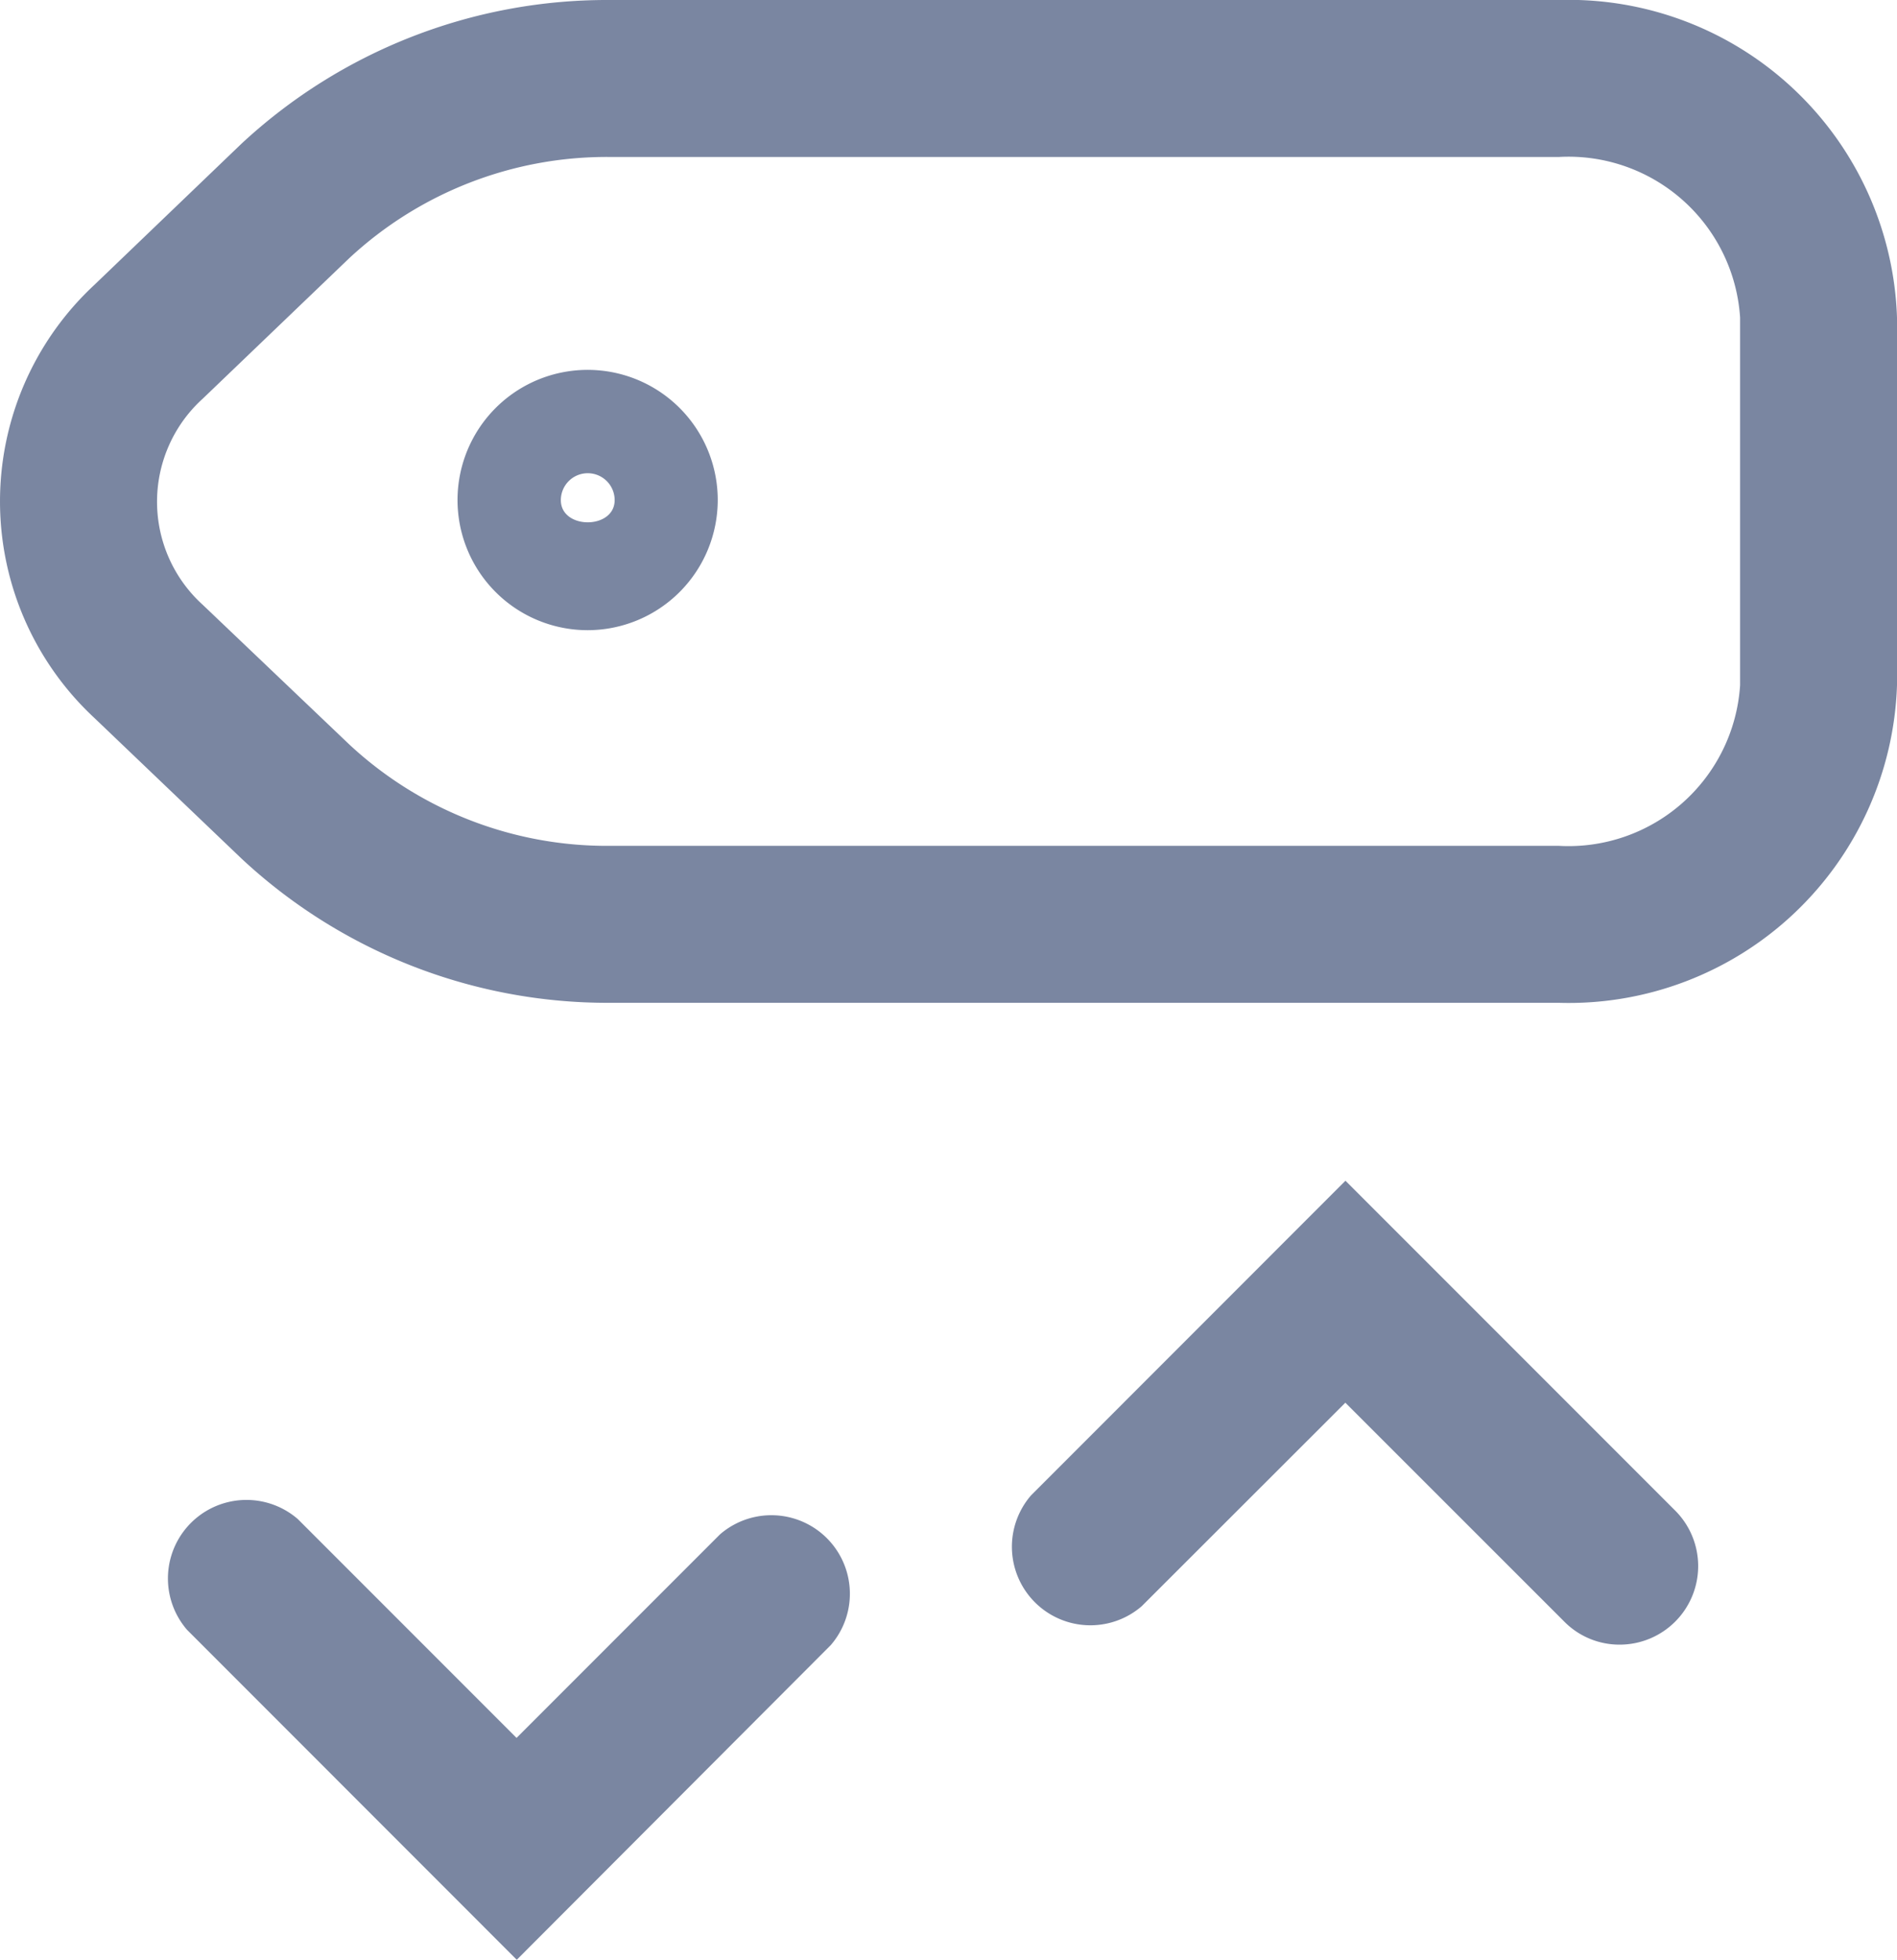
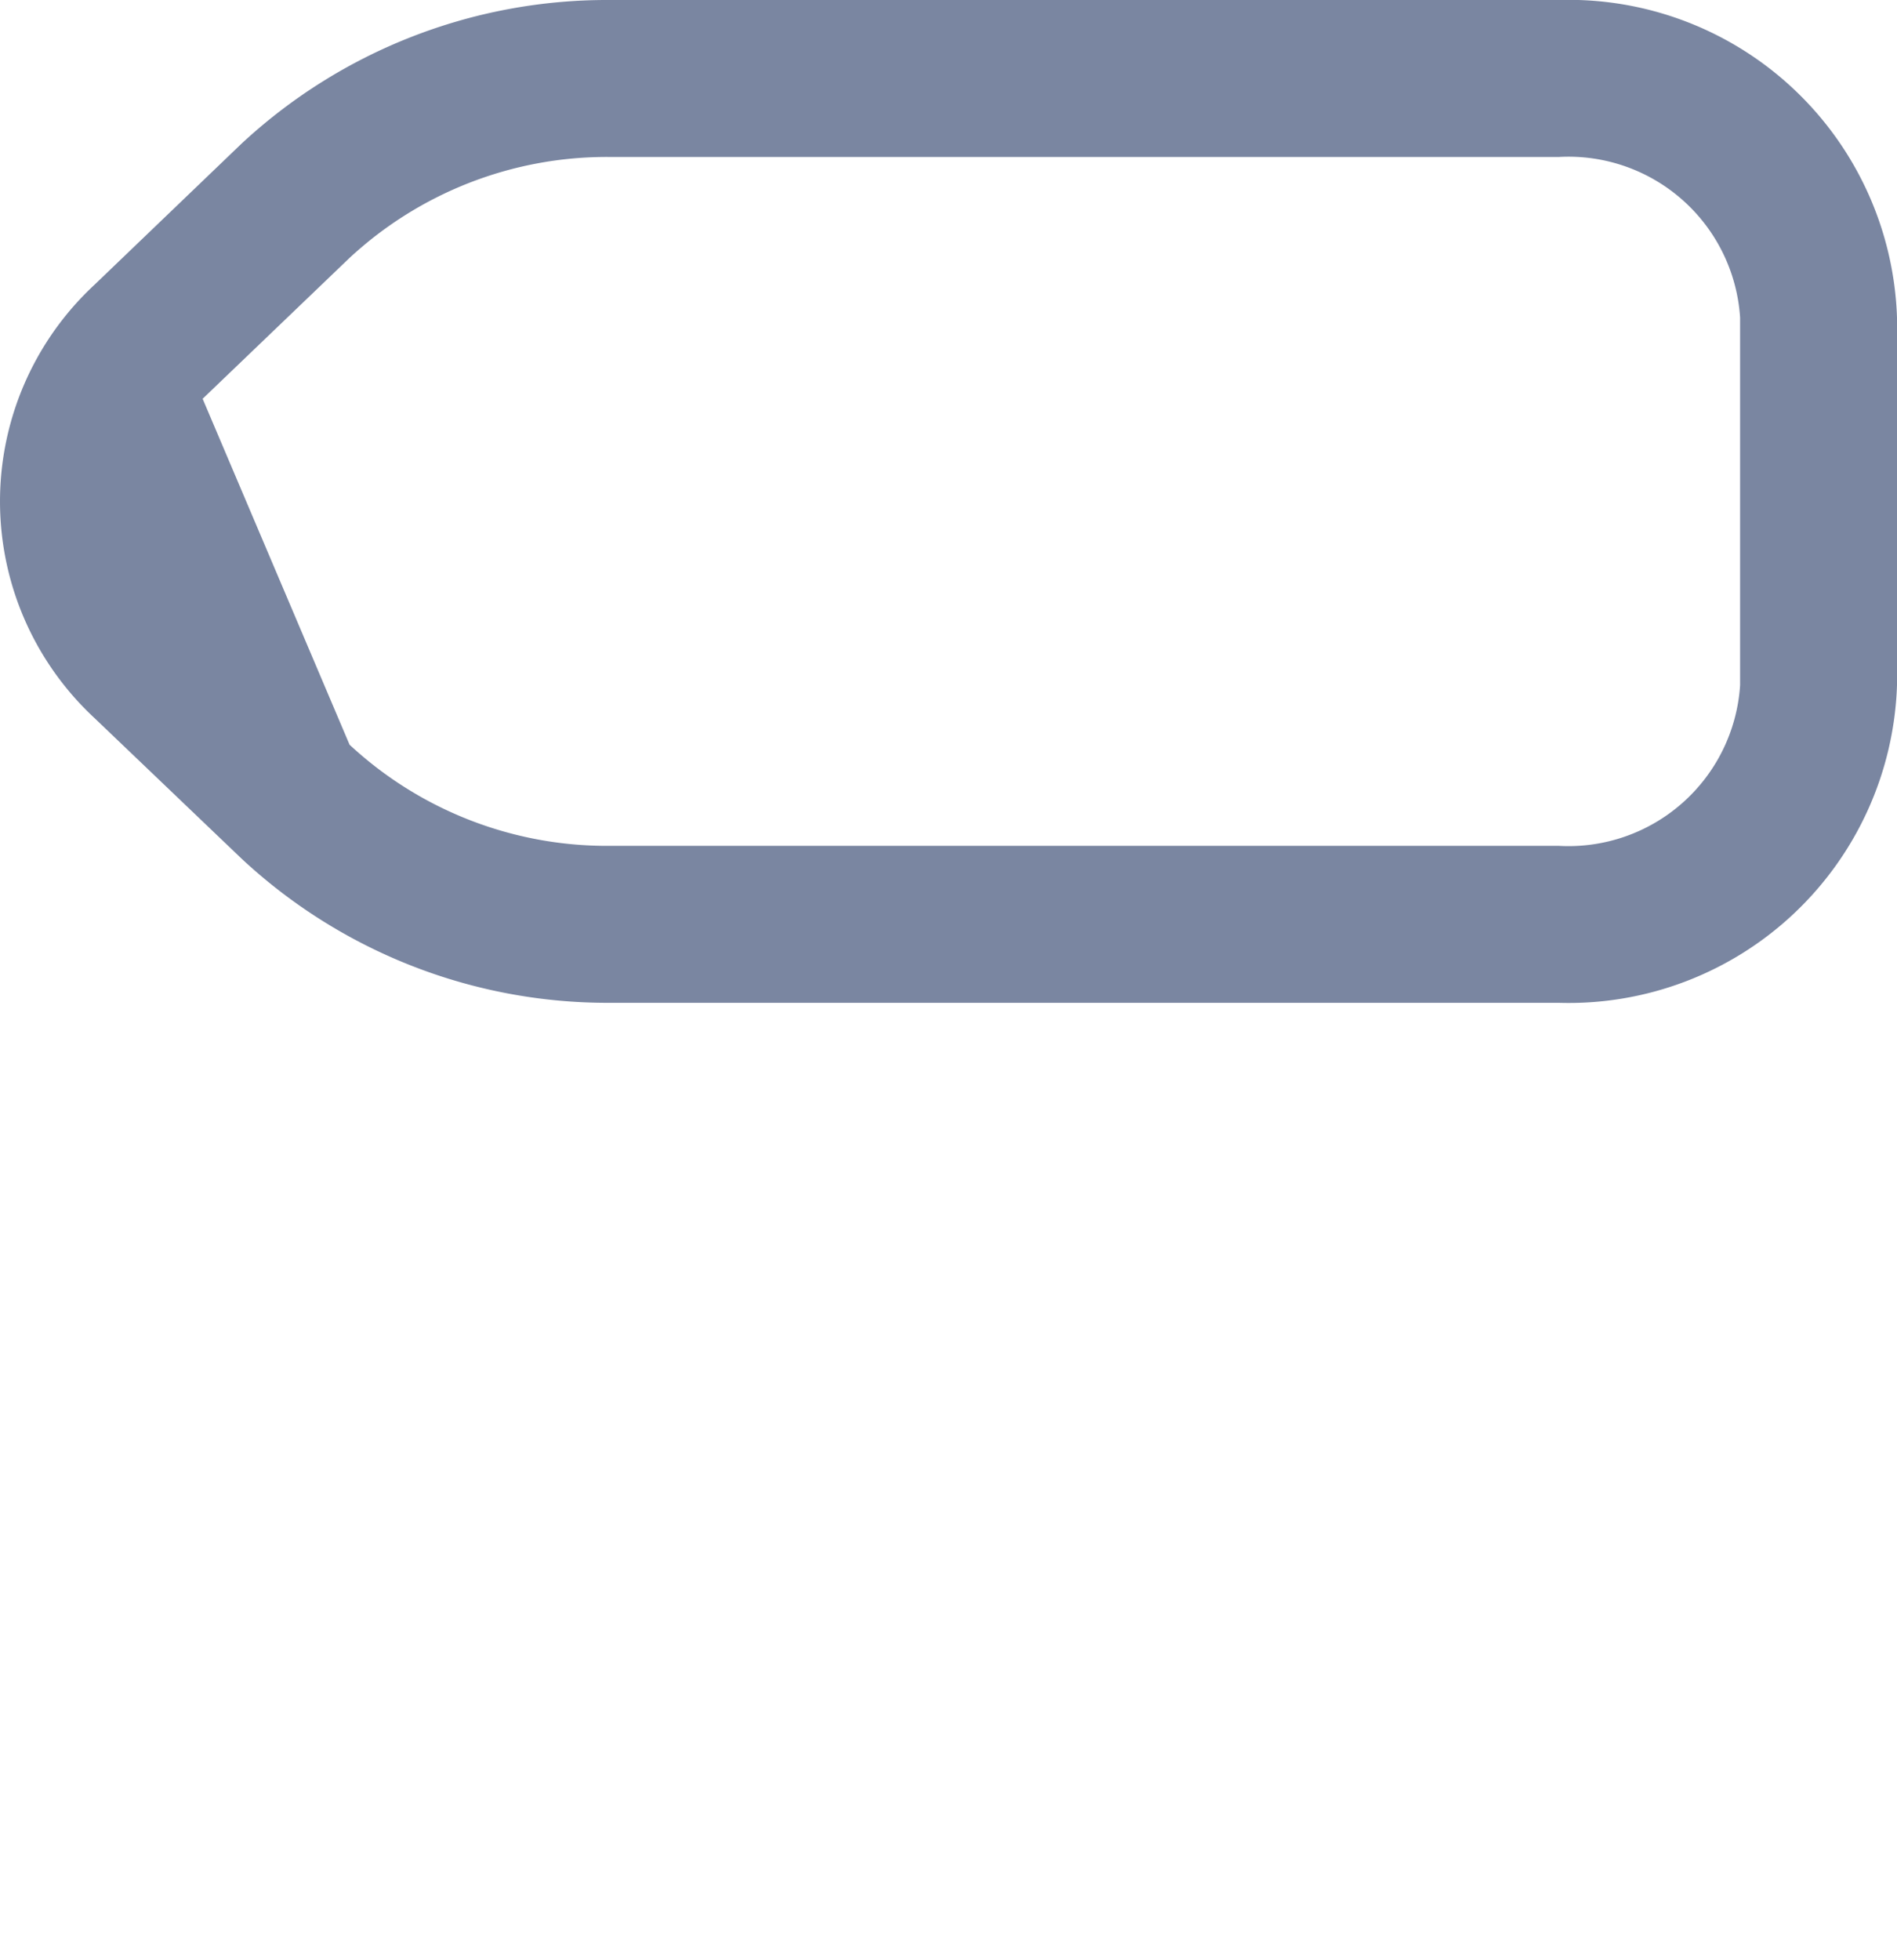
<svg xmlns="http://www.w3.org/2000/svg" width="17.132" height="17.692" viewBox="0 0 17.132 17.692">&gt;
-   <path id="Path_626" data-name="Path 626" d="M14.08,9.053H5.5A4.848,4.848,0,0,1,2.178,7.748L.852,6.481a2.668,2.668,0,0,1,0-3.909L2.178,1.3A4.848,4.848,0,0,1,5.5,0H14.08a2.967,2.967,0,0,1,3.052,2.867V6.186A2.967,2.967,0,0,1,14.08,9.053M5.5,1.417a3.416,3.416,0,0,0-2.345.913L1.83,3.6a1.255,1.255,0,0,0,0,1.859L3.157,6.723A3.416,3.416,0,0,0,5.5,7.636H14.08a1.553,1.553,0,0,0,1.635-1.45V2.867a1.553,1.553,0,0,0-1.635-1.45Z" transform="translate(0 0)" fill="#7a86a1" />
-   <path id="Path_627" data-name="Path 627" d="M14.627,14.847a.7.7,0,0,1-.5-.208l-1.977-1.976L10.311,14.5a.709.709,0,0,1-1-1l2.84-2.841,2.979,2.979a.709.709,0,0,1-.5,1.209" transform="translate(0 0)" fill="#7a86a1" />
-   <path id="Path_628" data-name="Path 628" d="M4.667,17.692,1.689,14.713a.709.709,0,0,1,1-1l1.976,1.976,1.838-1.838a.709.709,0,0,1,1,1Z" transform="translate(0 0)" fill="#7a86a1" />
-   <path id="Path_629" data-name="Path 629" d="M5.308,5.689A1.175,1.175,0,1,1,6.482,4.515,1.176,1.176,0,0,1,5.308,5.689m0-1.417a.243.243,0,0,0-.243.243c0,.267.486.267.486,0a.243.243,0,0,0-.243-.243" transform="translate(0 0)" fill="#7a86a1" />
+   <path id="Path_626" data-name="Path 626" d="M14.08,9.053H5.5A4.848,4.848,0,0,1,2.178,7.748L.852,6.481a2.668,2.668,0,0,1,0-3.909L2.178,1.3A4.848,4.848,0,0,1,5.5,0H14.08a2.967,2.967,0,0,1,3.052,2.867V6.186A2.967,2.967,0,0,1,14.08,9.053M5.5,1.417a3.416,3.416,0,0,0-2.345.913L1.83,3.6L3.157,6.723A3.416,3.416,0,0,0,5.5,7.636H14.08a1.553,1.553,0,0,0,1.635-1.45V2.867a1.553,1.553,0,0,0-1.635-1.45Z" transform="translate(0 0)" fill="#7a86a1" />
</svg>